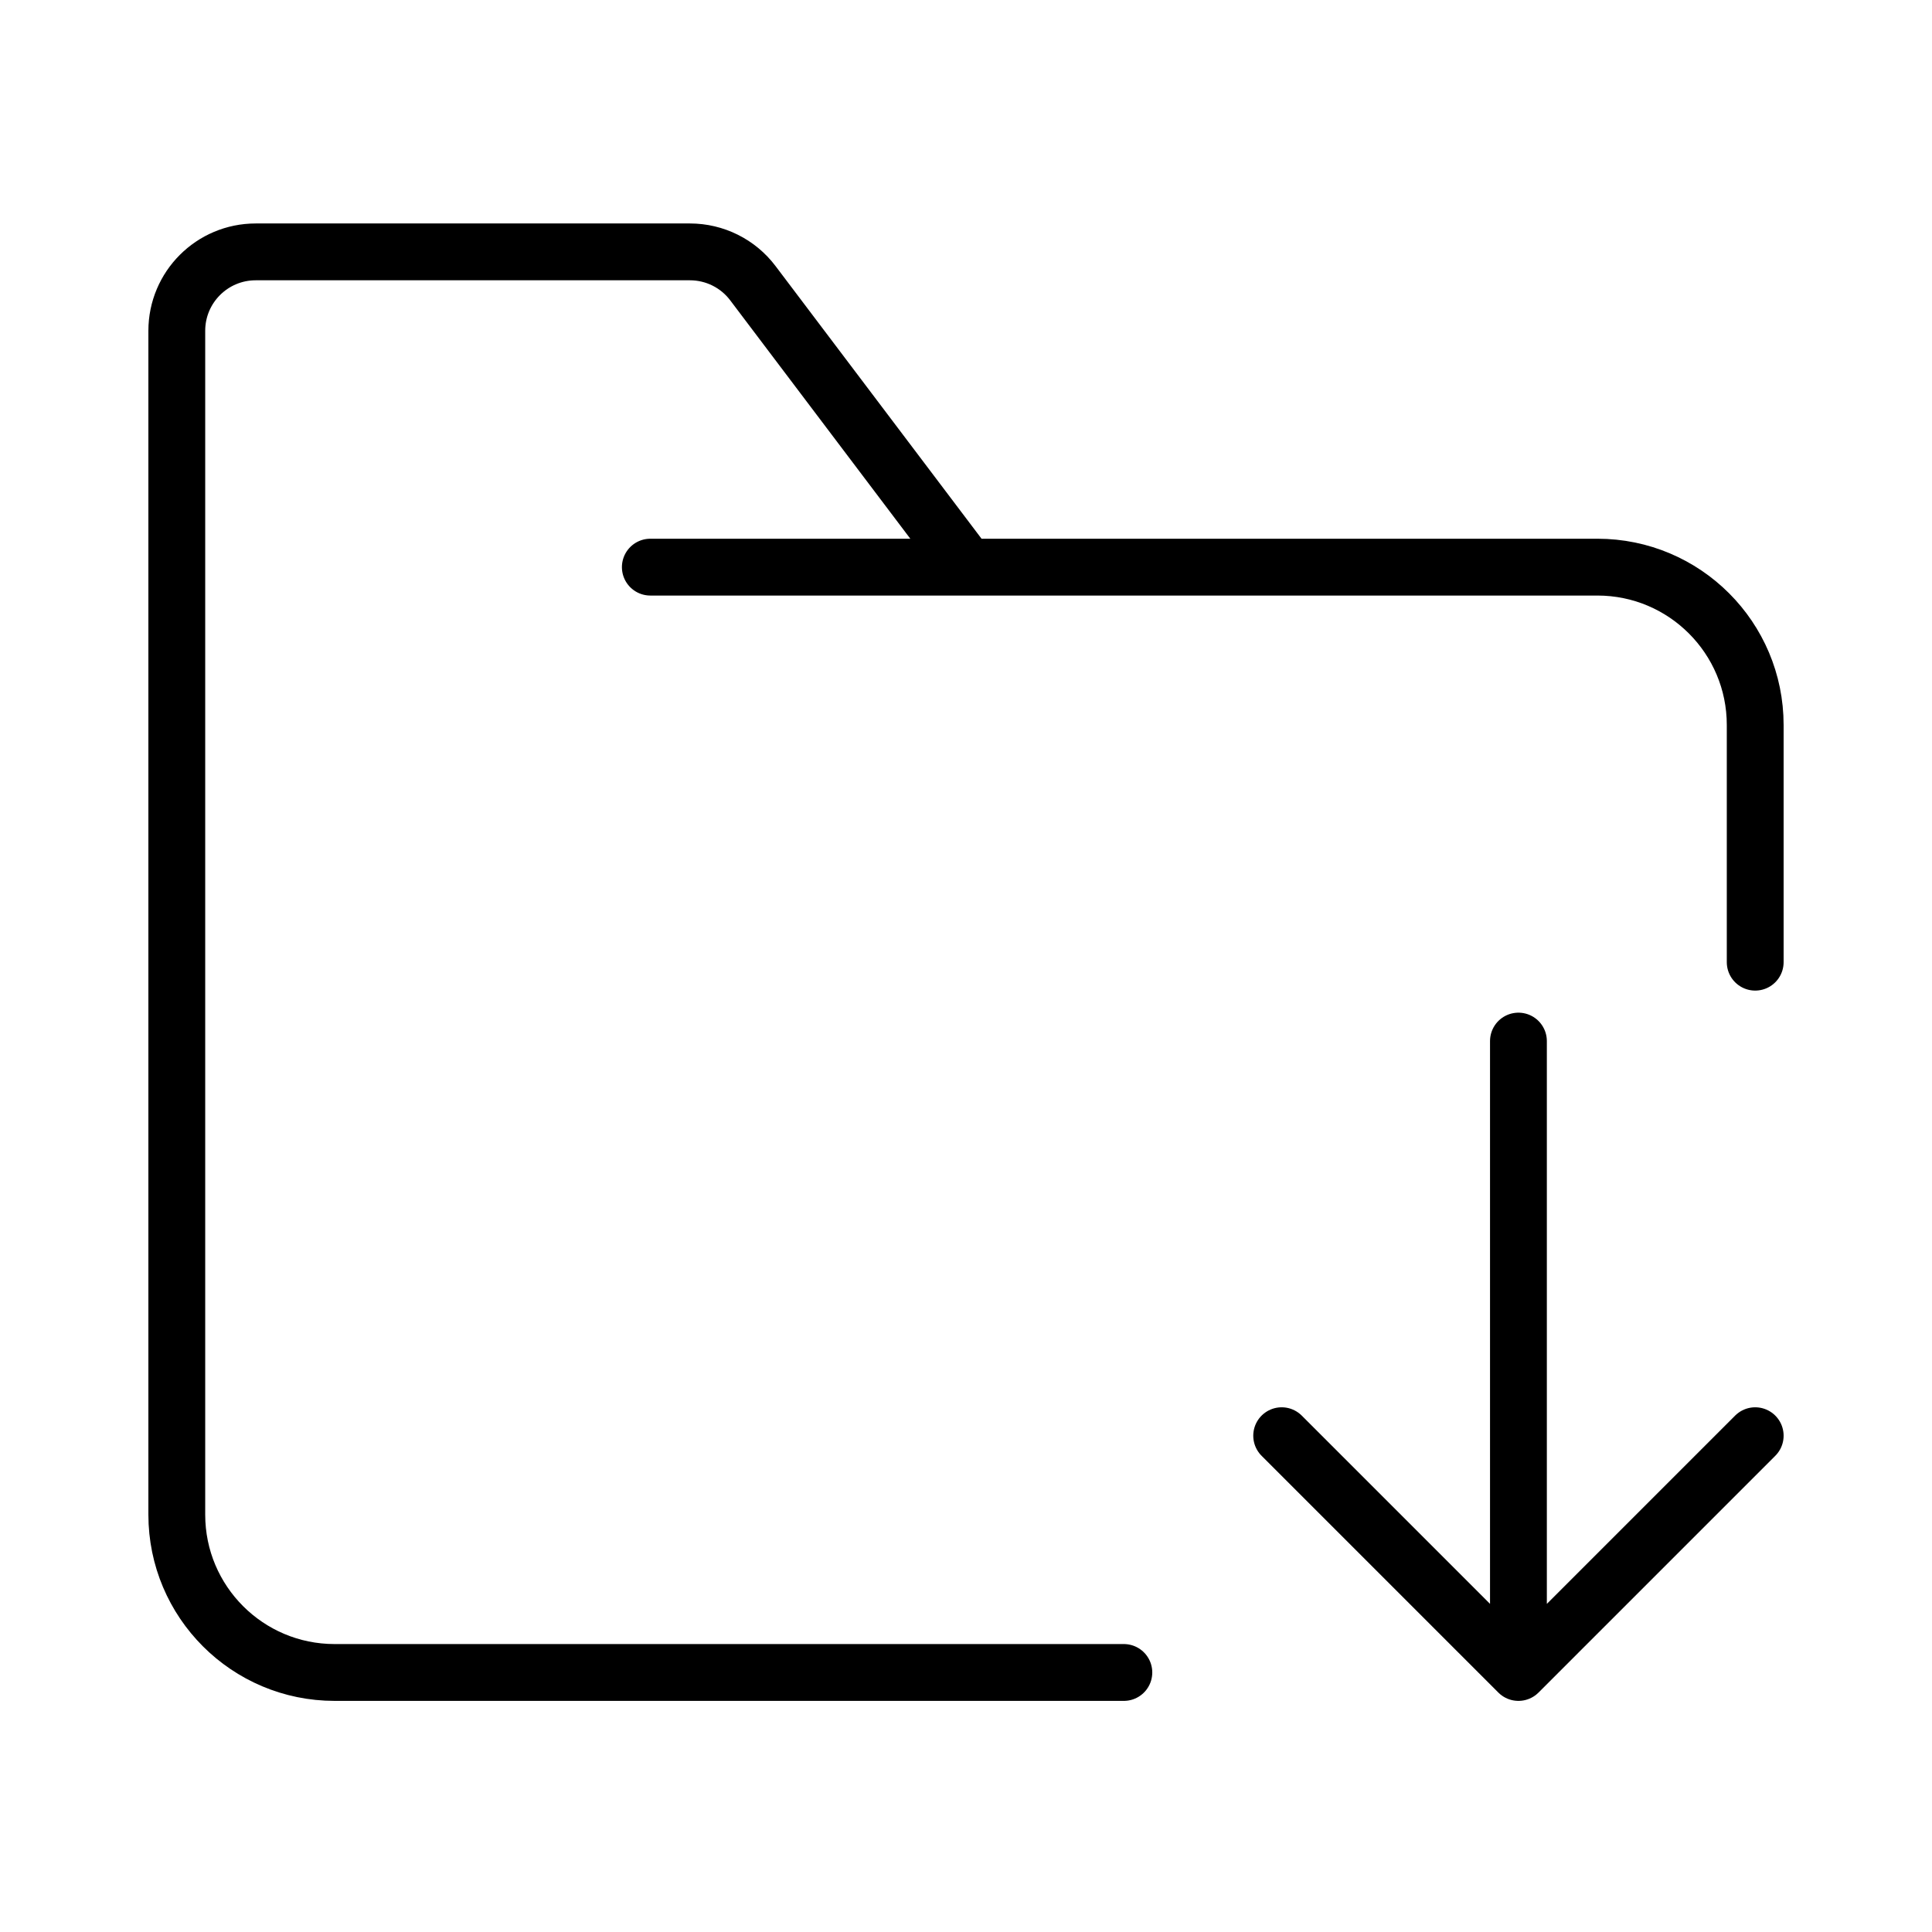
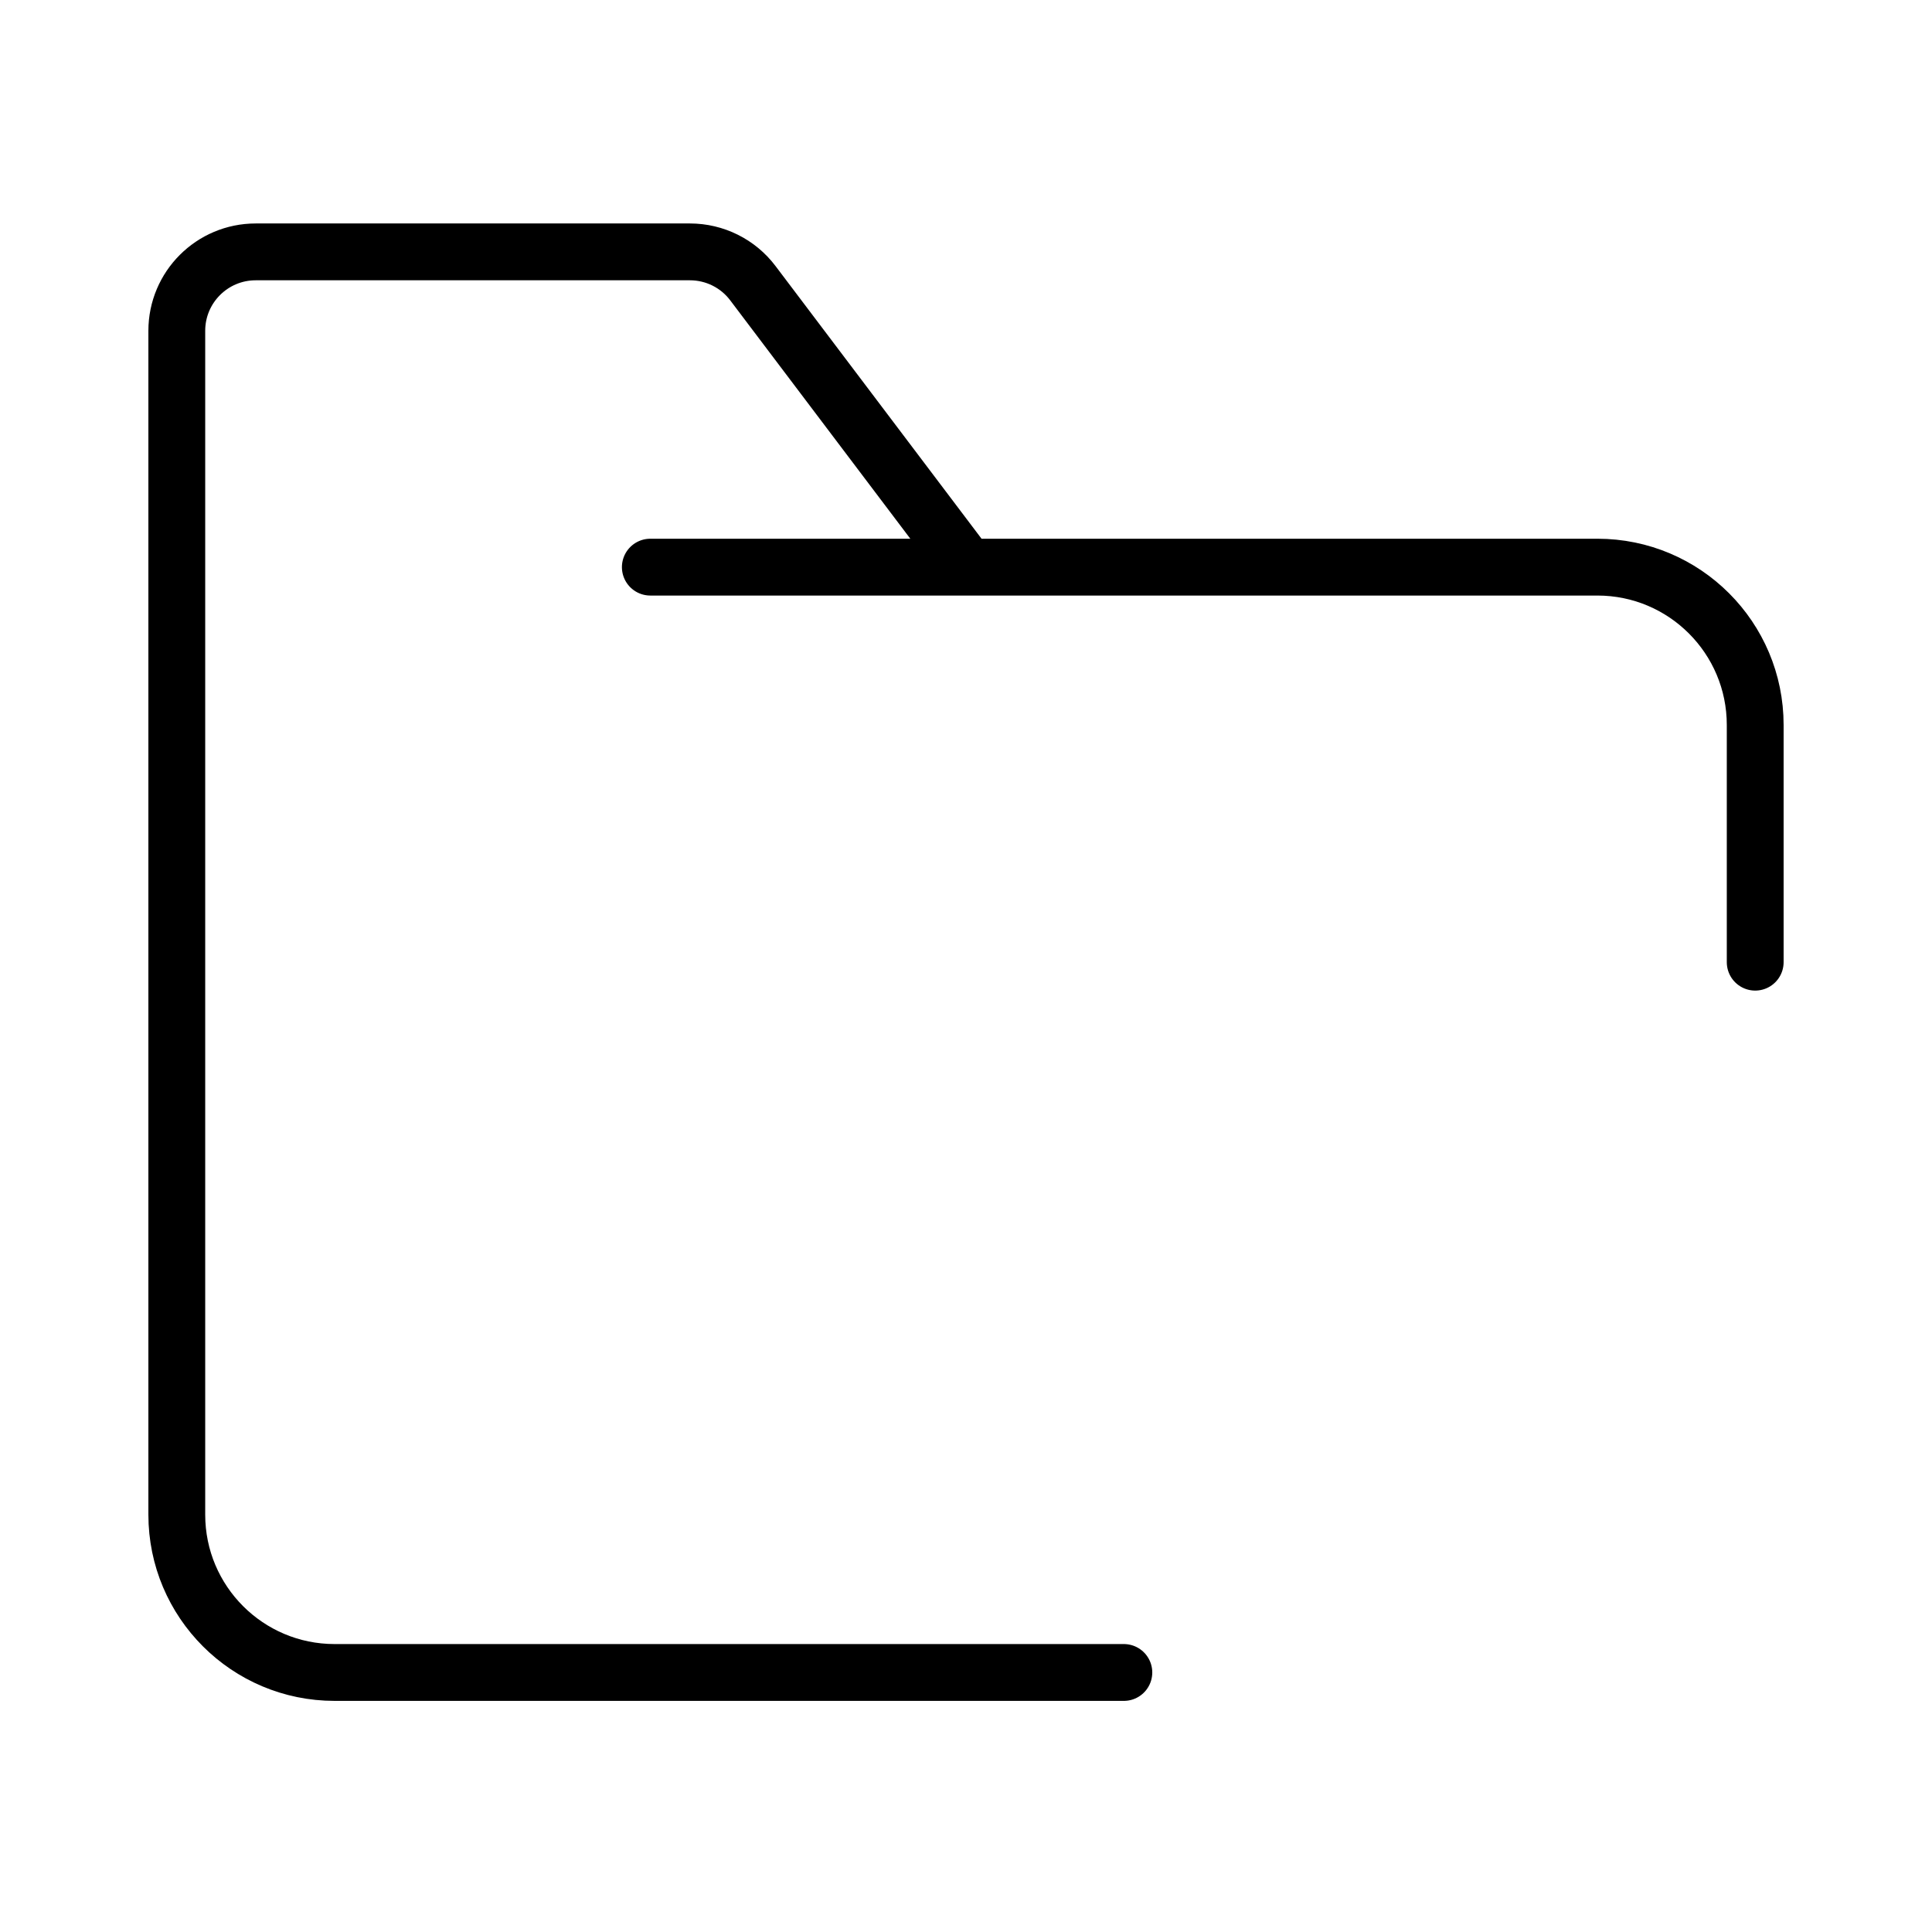
<svg xmlns="http://www.w3.org/2000/svg" width="51" height="51" viewBox="0 0 51 51" fill="none">
  <path d="M17.167 14.971H25.537M25.537 14.971H42.167C44.468 14.971 46.333 16.836 46.333 19.138V25.399M25.537 14.971L19.875 7.477C19.482 6.955 18.866 6.649 18.213 6.649H6.75C5.599 6.649 4.667 7.582 4.667 8.732V39.983C4.667 42.284 6.532 44.149 8.833 44.149H29.667" stroke="#67CE3C" style="stroke:#67CE3C;stroke:color(display-p3 0.406 0.806 0.234);stroke-opacity:1;" stroke-width="1.5" stroke-linecap="round" stroke-linejoin="round" />
-   <path d="M46.333 37.899L40.083 44.149L33.833 37.899M40.083 27.482V42.881" stroke="#67CE3C" style="stroke:#67CE3C;stroke:color(display-p3 0.406 0.806 0.234);stroke-opacity:1;" stroke-width="1.5" stroke-linecap="round" stroke-linejoin="round" />
</svg>